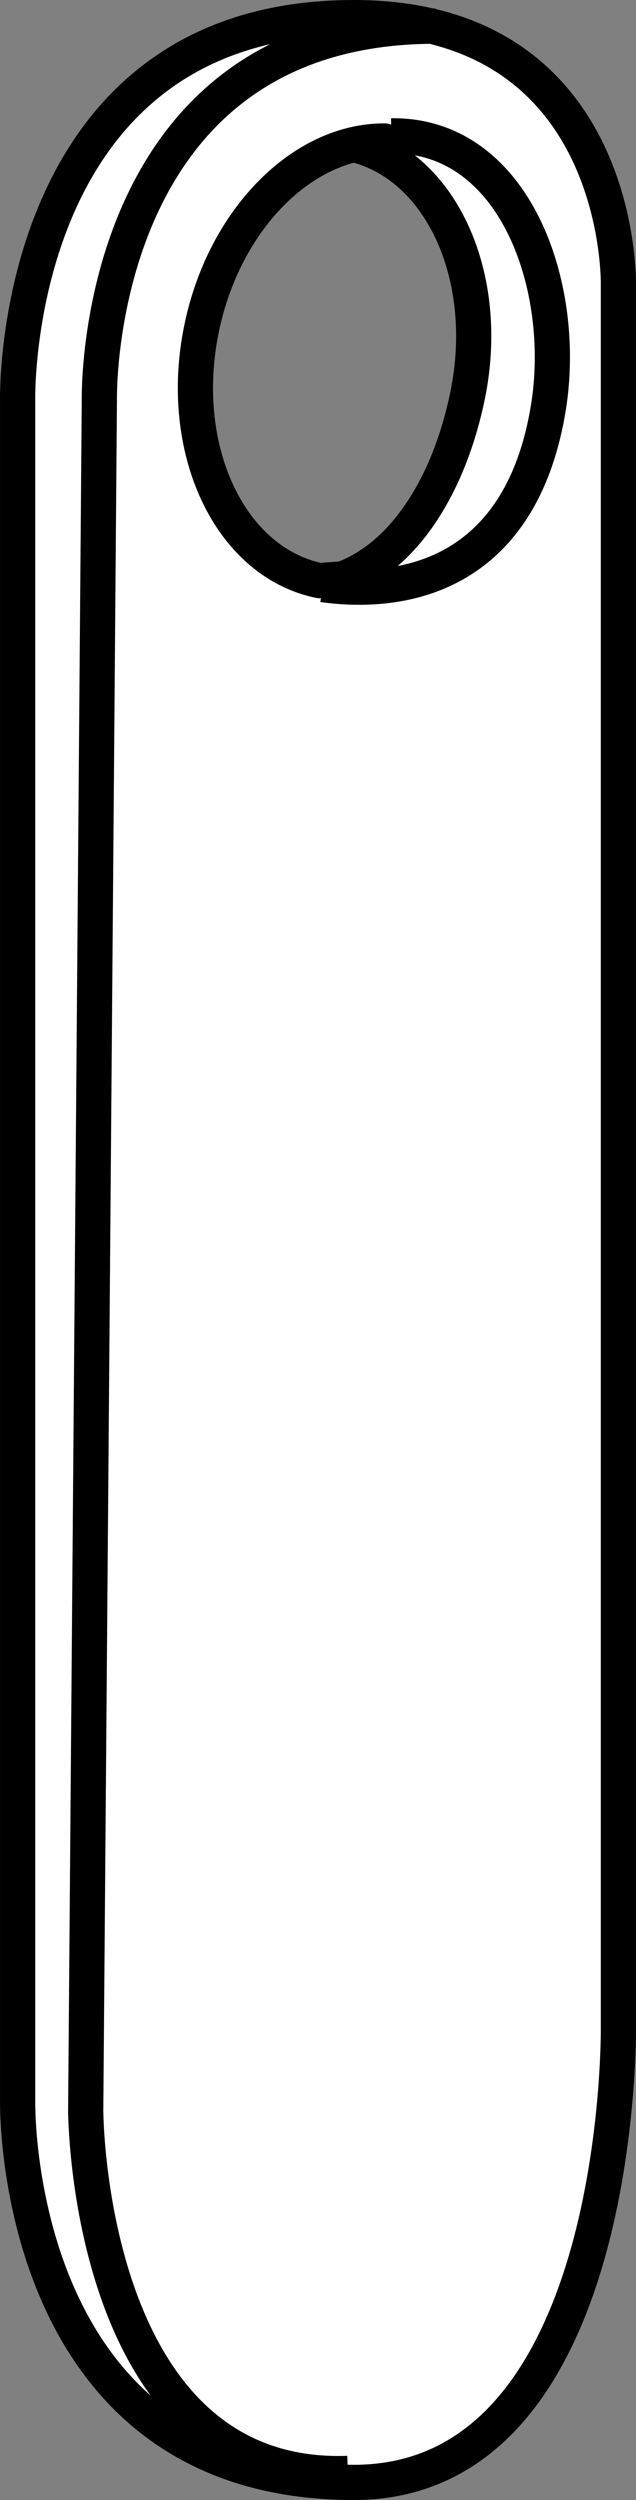
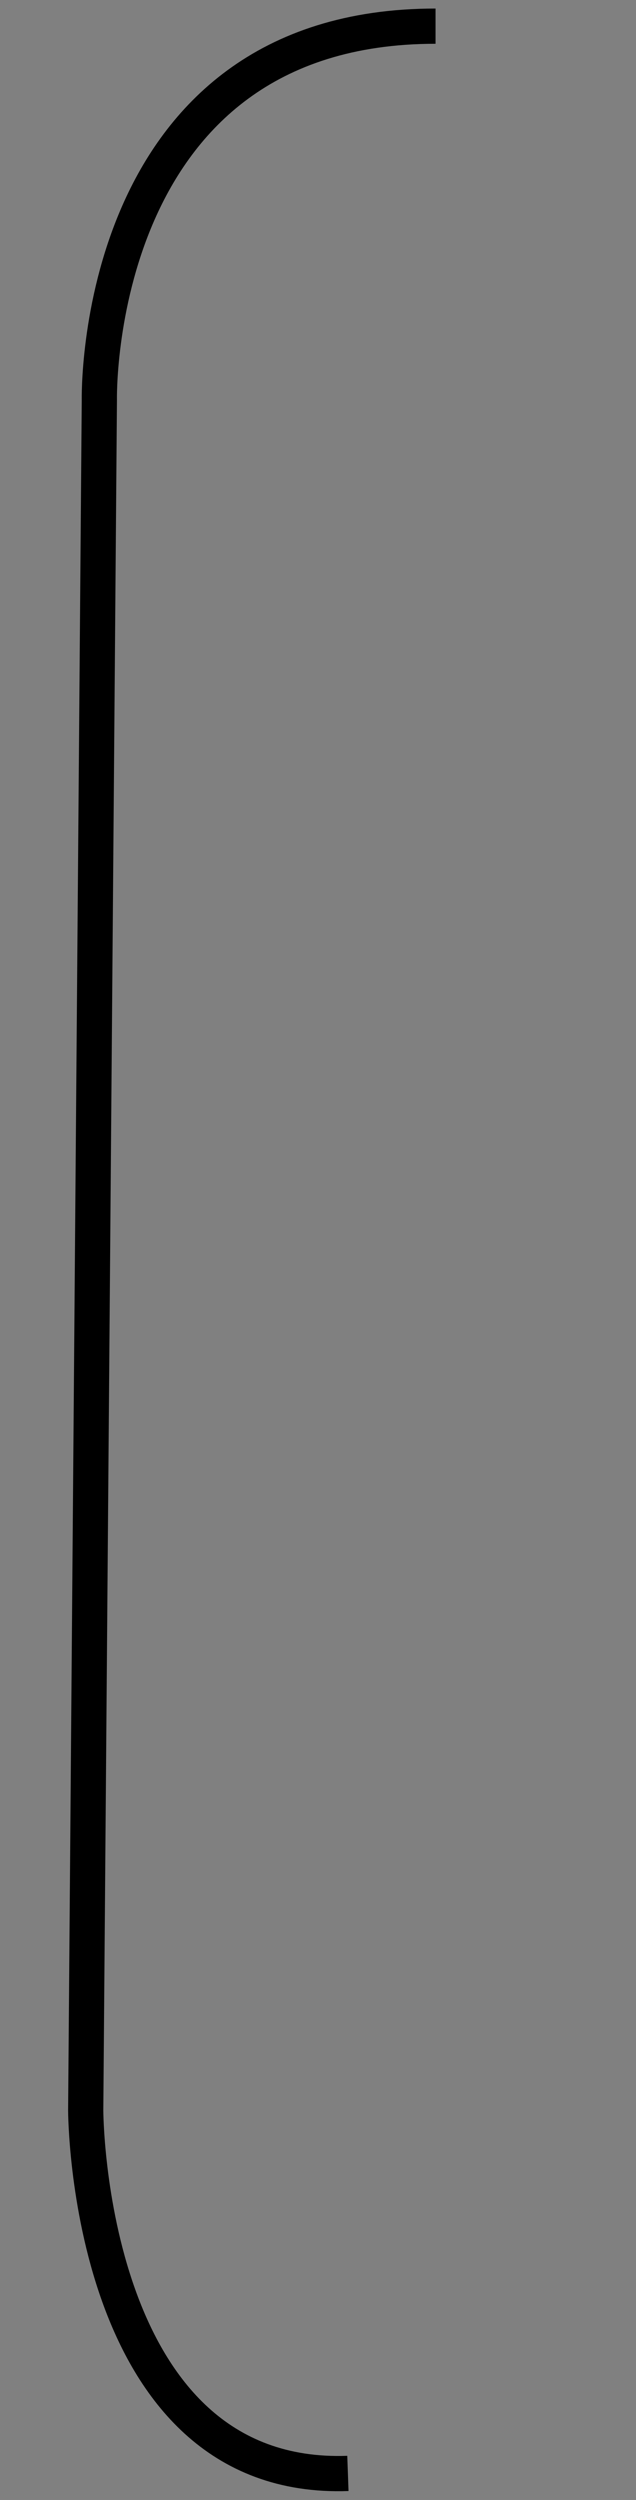
<svg xmlns="http://www.w3.org/2000/svg" version="1.1" id="image" x="0px" y="0px" width="14.455px" height="56.773px" viewBox="0 0 14.455 56.773" enable-background="new 0 0 14.455 56.773" xml:space="preserve">
  <rect x="0" y="0" width="14.455" height="56.773" fill="#808080" stroke="none" />
-   <path fill="#FFFFFF" stroke="#000000" stroke-width="0.8" stroke-linecap="round" stroke-linejoin="round" stroke-miterlimit="10" d="  M14.055,46.036c0,0,0.125,10.338-6.013,10.338c-7.829,0-7.641-8.684-7.641-8.684V9.084c0,0-0.188-8.684,7.641-8.684  c6.138,0,6.013,6.064,6.013,6.064V46.036z M7.792,13.145c1.424-0.531,2.423-2.168,2.834-4.156  c0.553-2.676-0.576-5.184-2.534-5.694l0.649-0.093C6.886,3.194,5.096,4.971,4.582,7.457  c-0.567,2.74,0.632,5.305,2.677,5.728L7.792,13.145z" />
  <path fill="none" stroke="#000000" stroke-width="0.8" stroke-miterlimit="10" d="M7.907,56.17  c-5.948,0.212-5.959-8.243-5.959-8.243L2.258,9.084c0,0-0.188-8.49,7.641-8.49" />
-   <path fill="none" stroke="#000000" stroke-width="0.8" stroke-miterlimit="10" d="M7.336,13.276  c1.986,0.276,4.517-0.321,5.125-4.003c0.455-2.761-0.759-6.226-3.568-6.188" />
</svg>